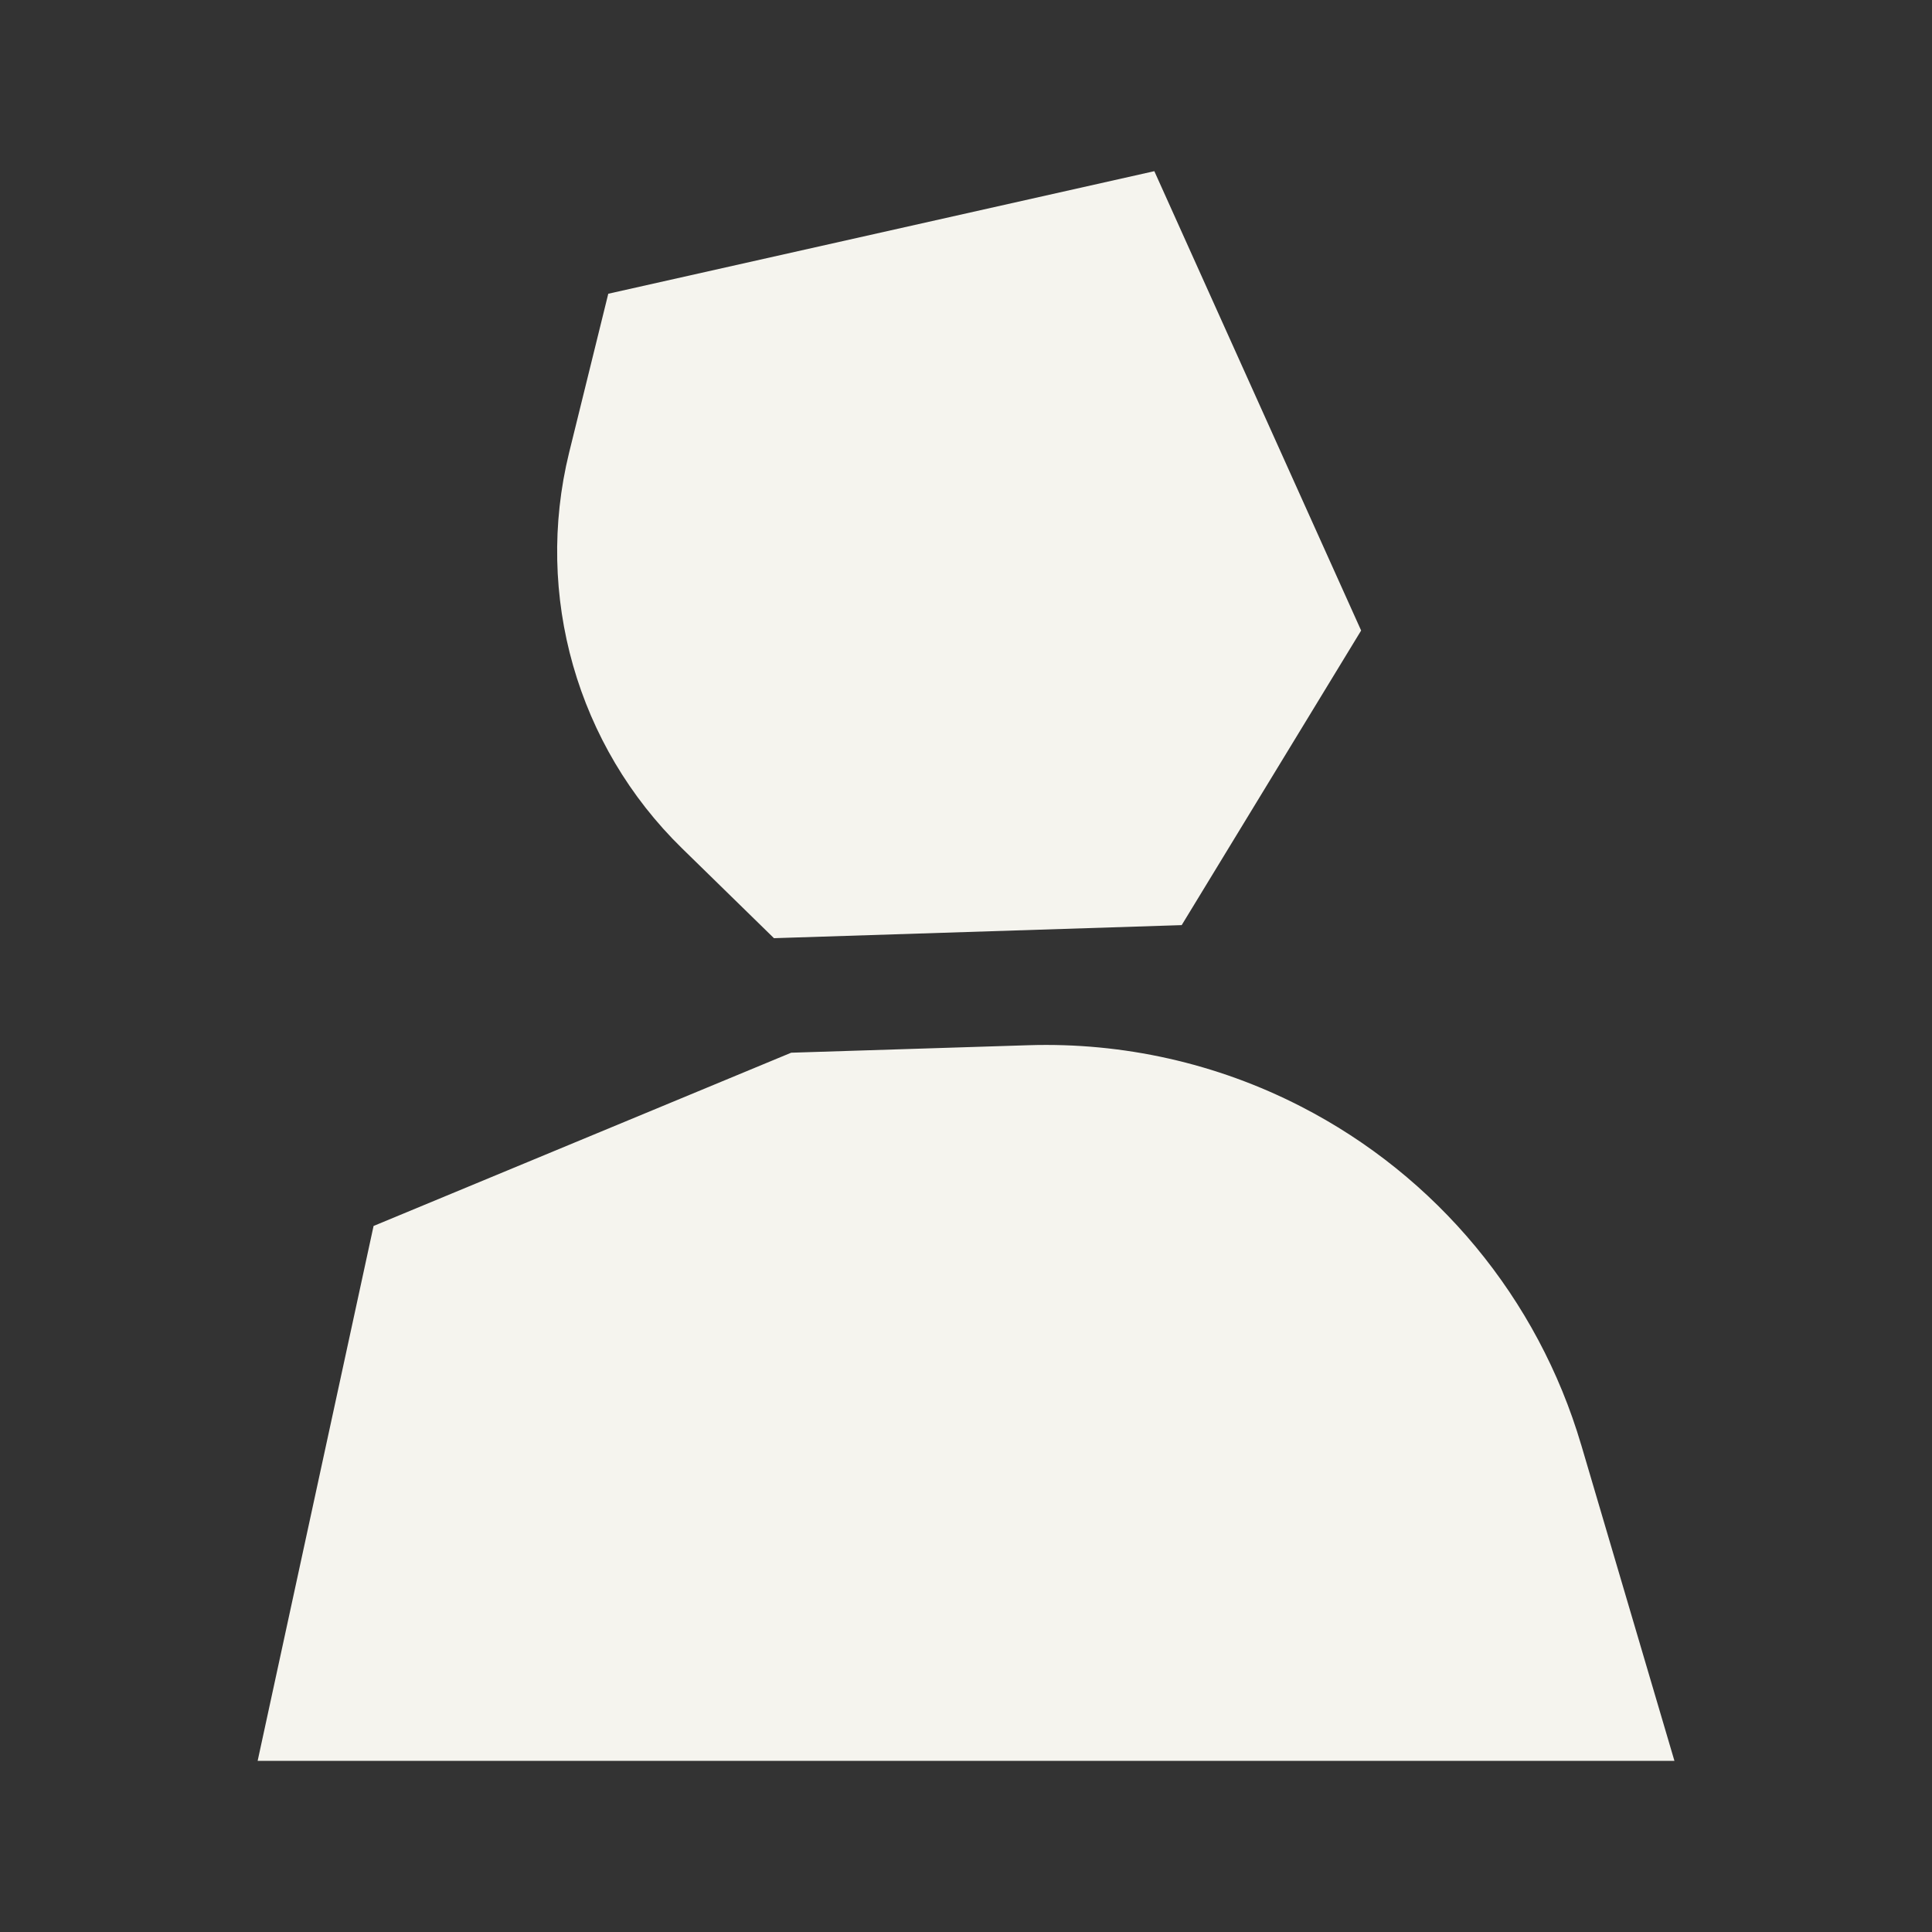
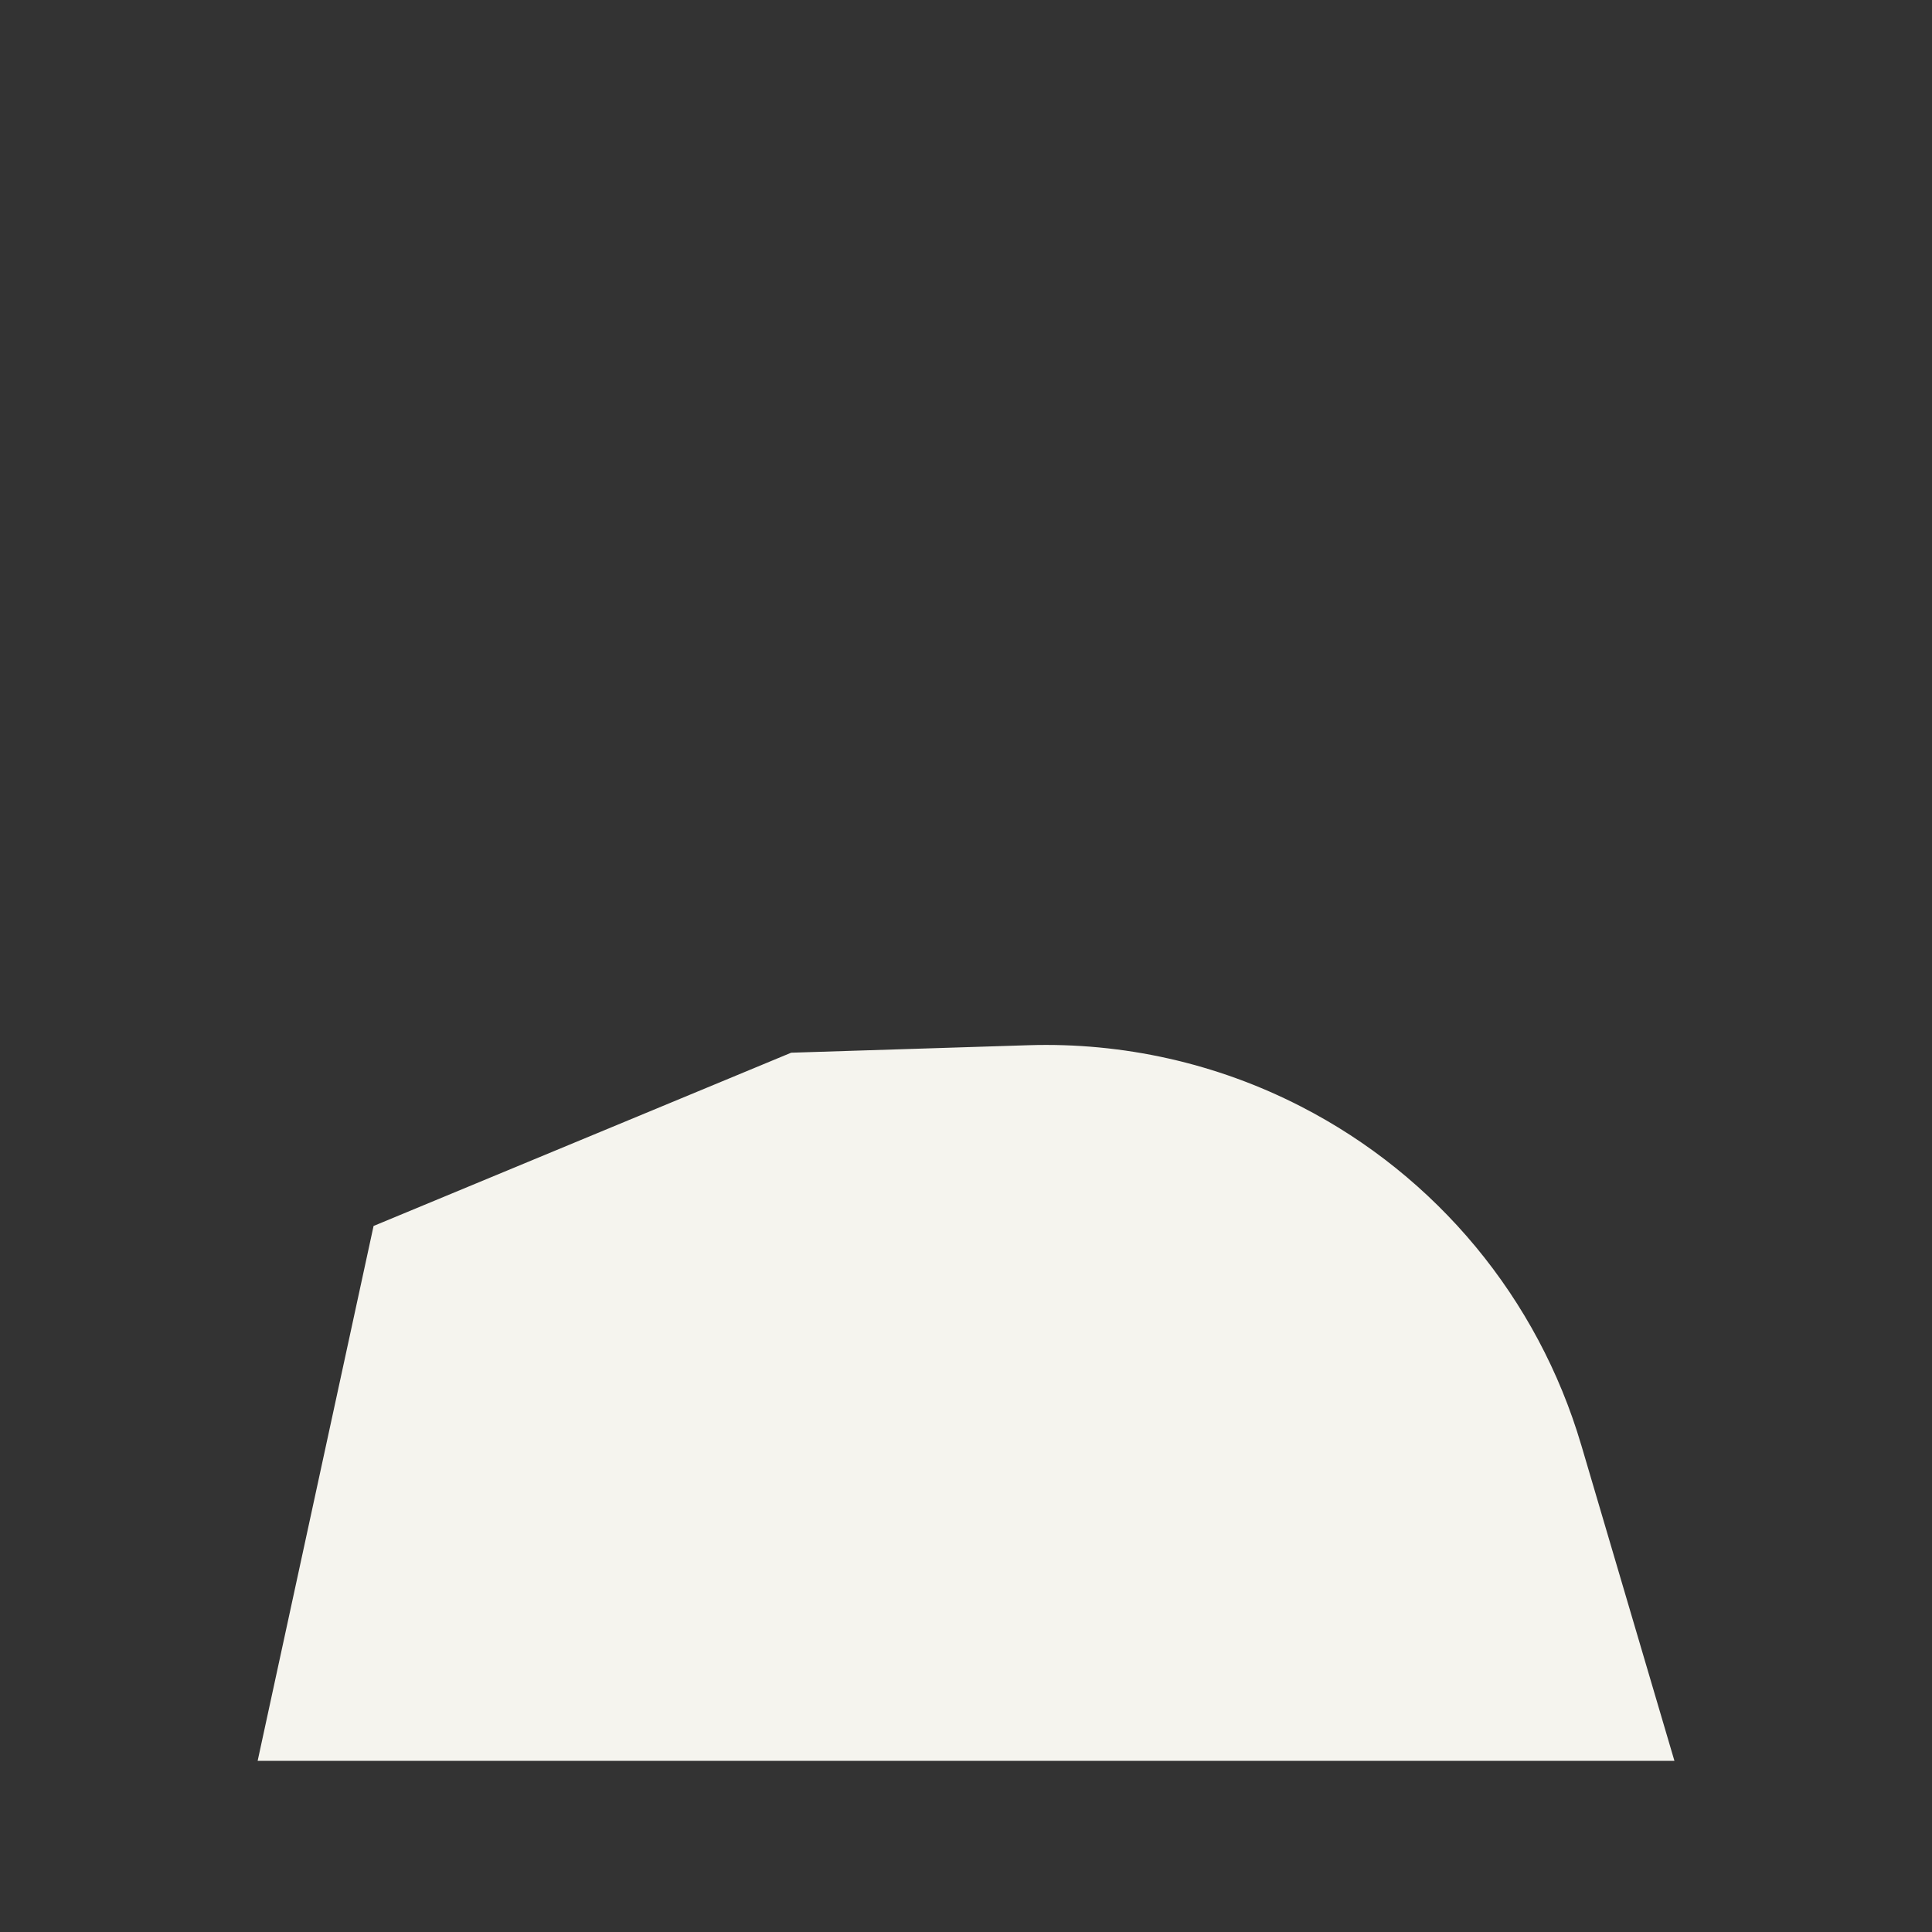
<svg xmlns="http://www.w3.org/2000/svg" width="25" height="25" viewBox="0 0 25 25" fill="none">
  <rect x="0" y="0" width="25" height="25" fill="#333333" stroke="none" />
  <path d="M20.46 18.695C19.901 16.801 18.591 15.219 16.832 14.317C15.743 13.758 14.533 13.487 13.31 13.525L10.238 13.622L4.834 15.864L3.334 22.785H21.667L20.46 18.694V18.695Z" fill="#F5F4EE" />
-   <path d="M10.015 12.14L15.291 11.971L17.613 8.159L14.937 2.215L7.871 3.801L7.364 5.858C6.912 7.702 7.467 9.65 8.825 10.977L10.015 12.14Z" fill="#F5F4EE" />
</svg>